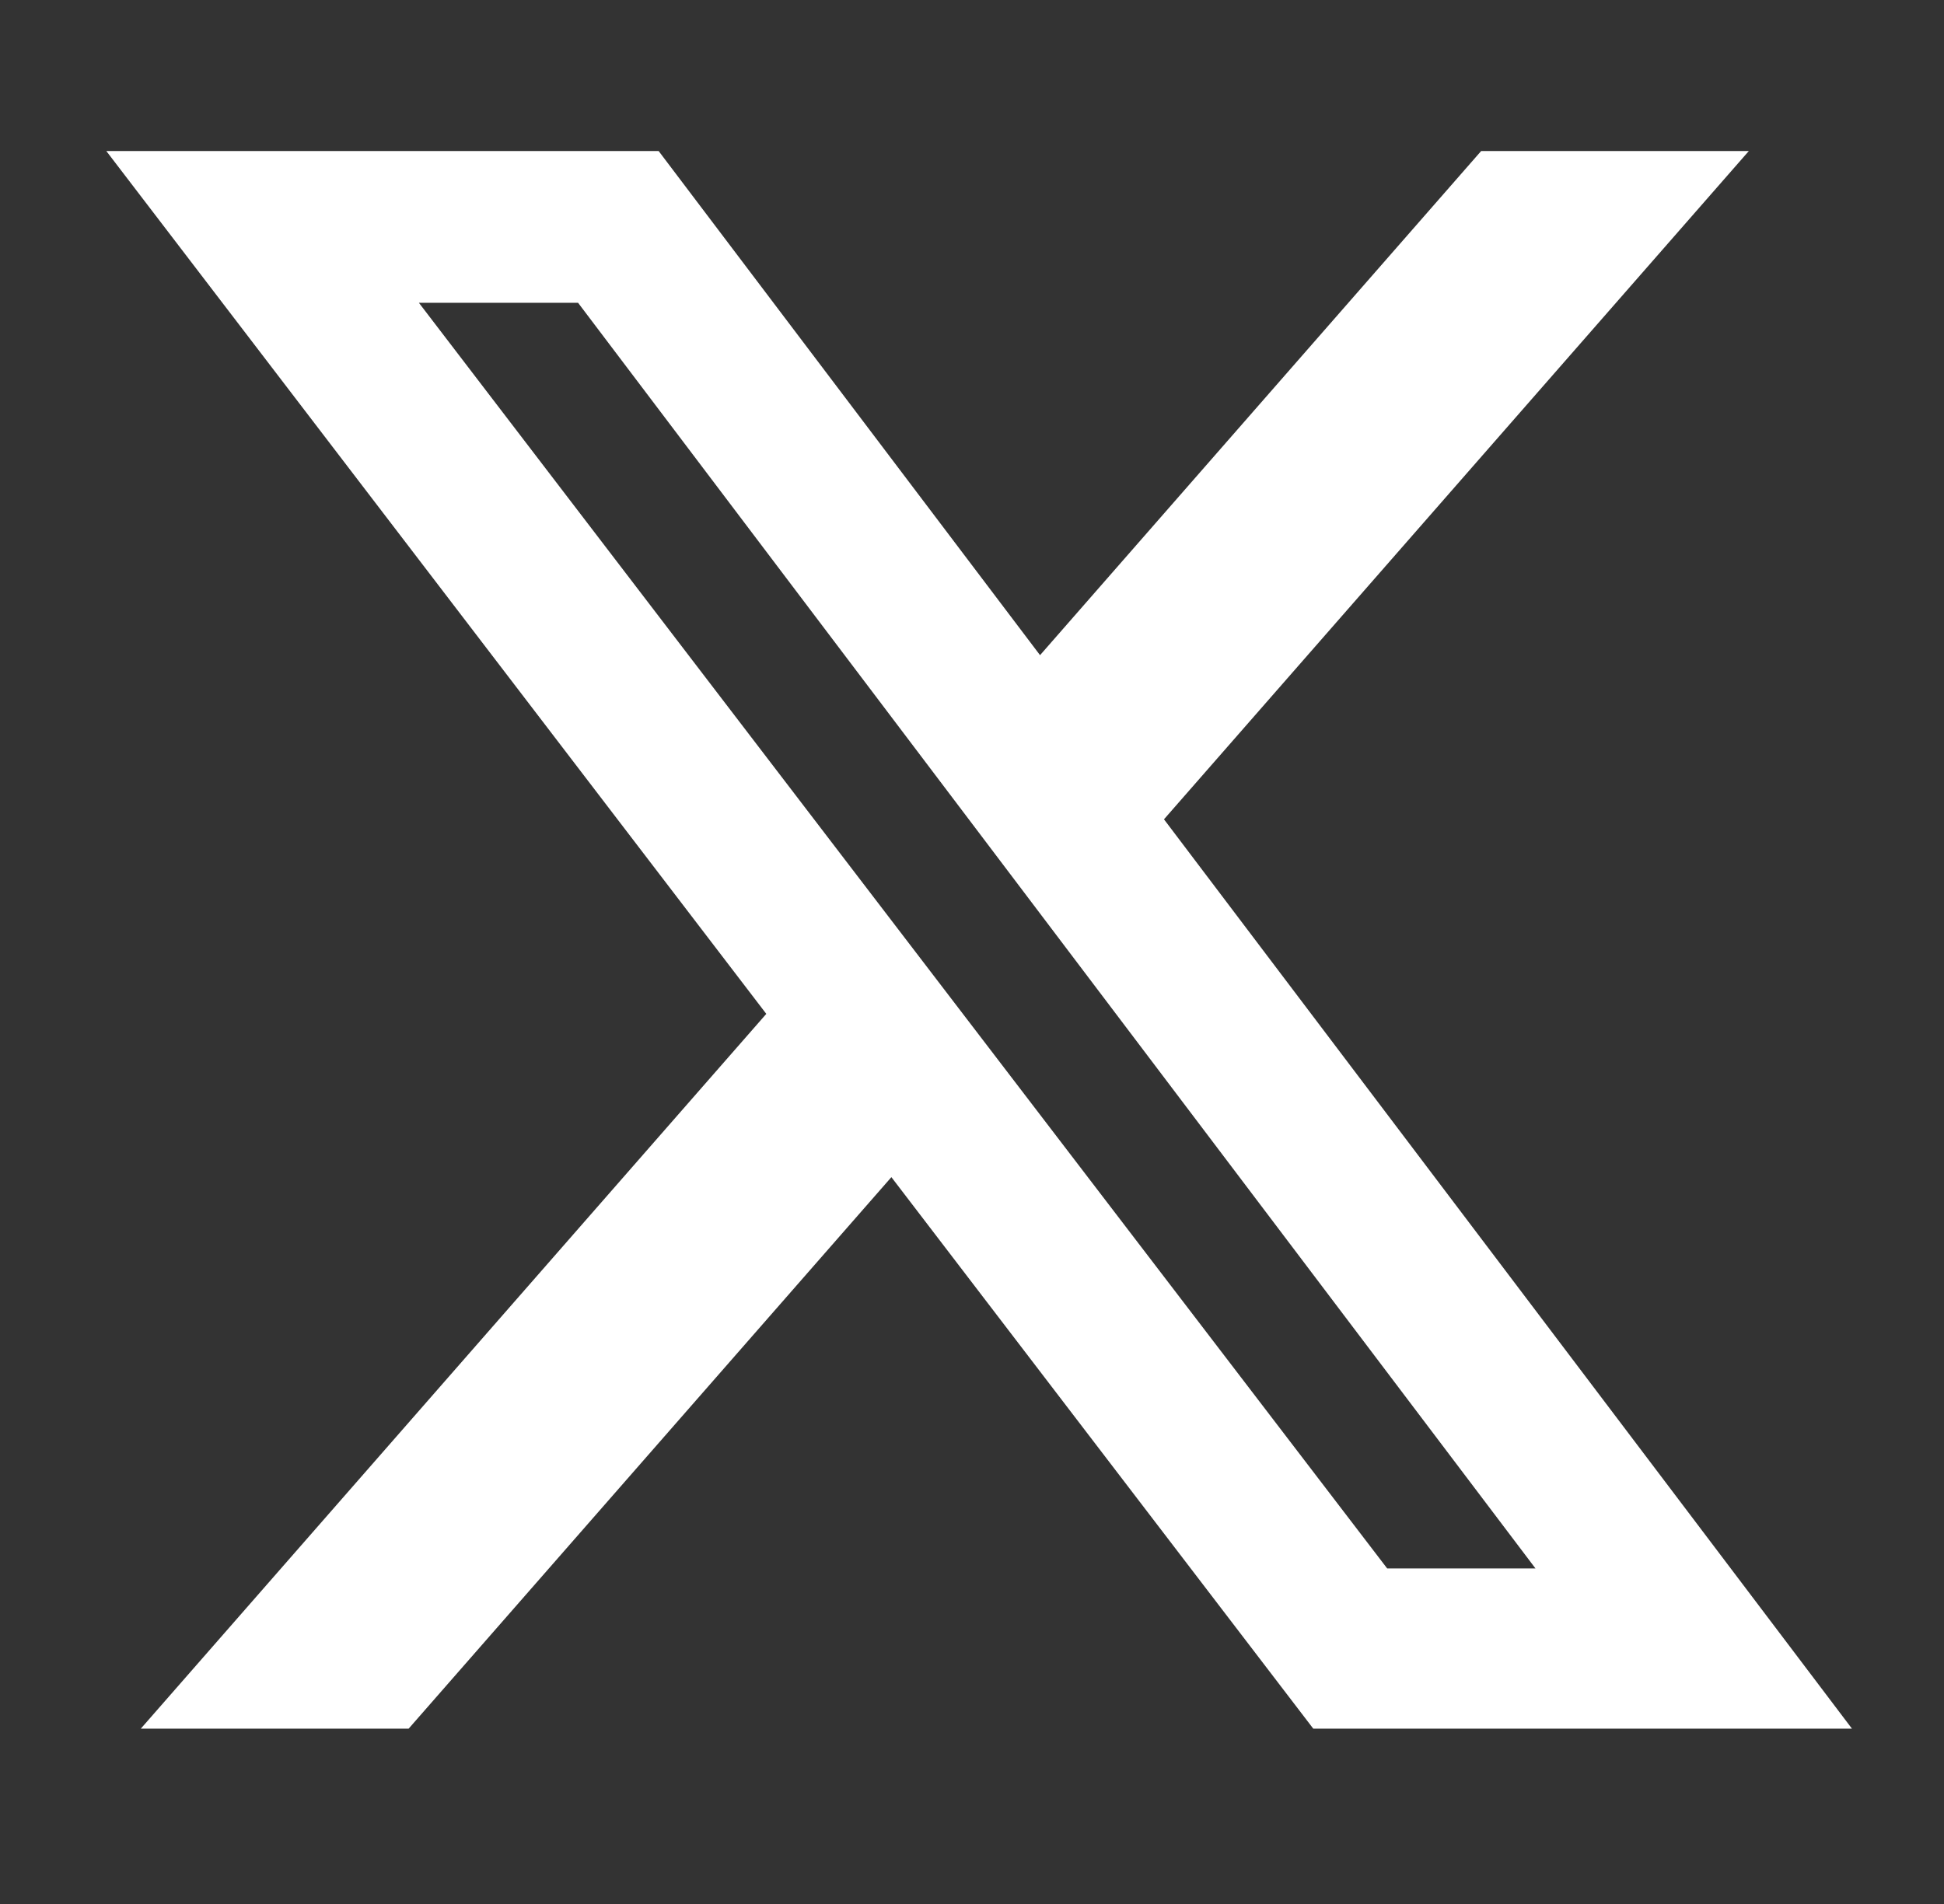
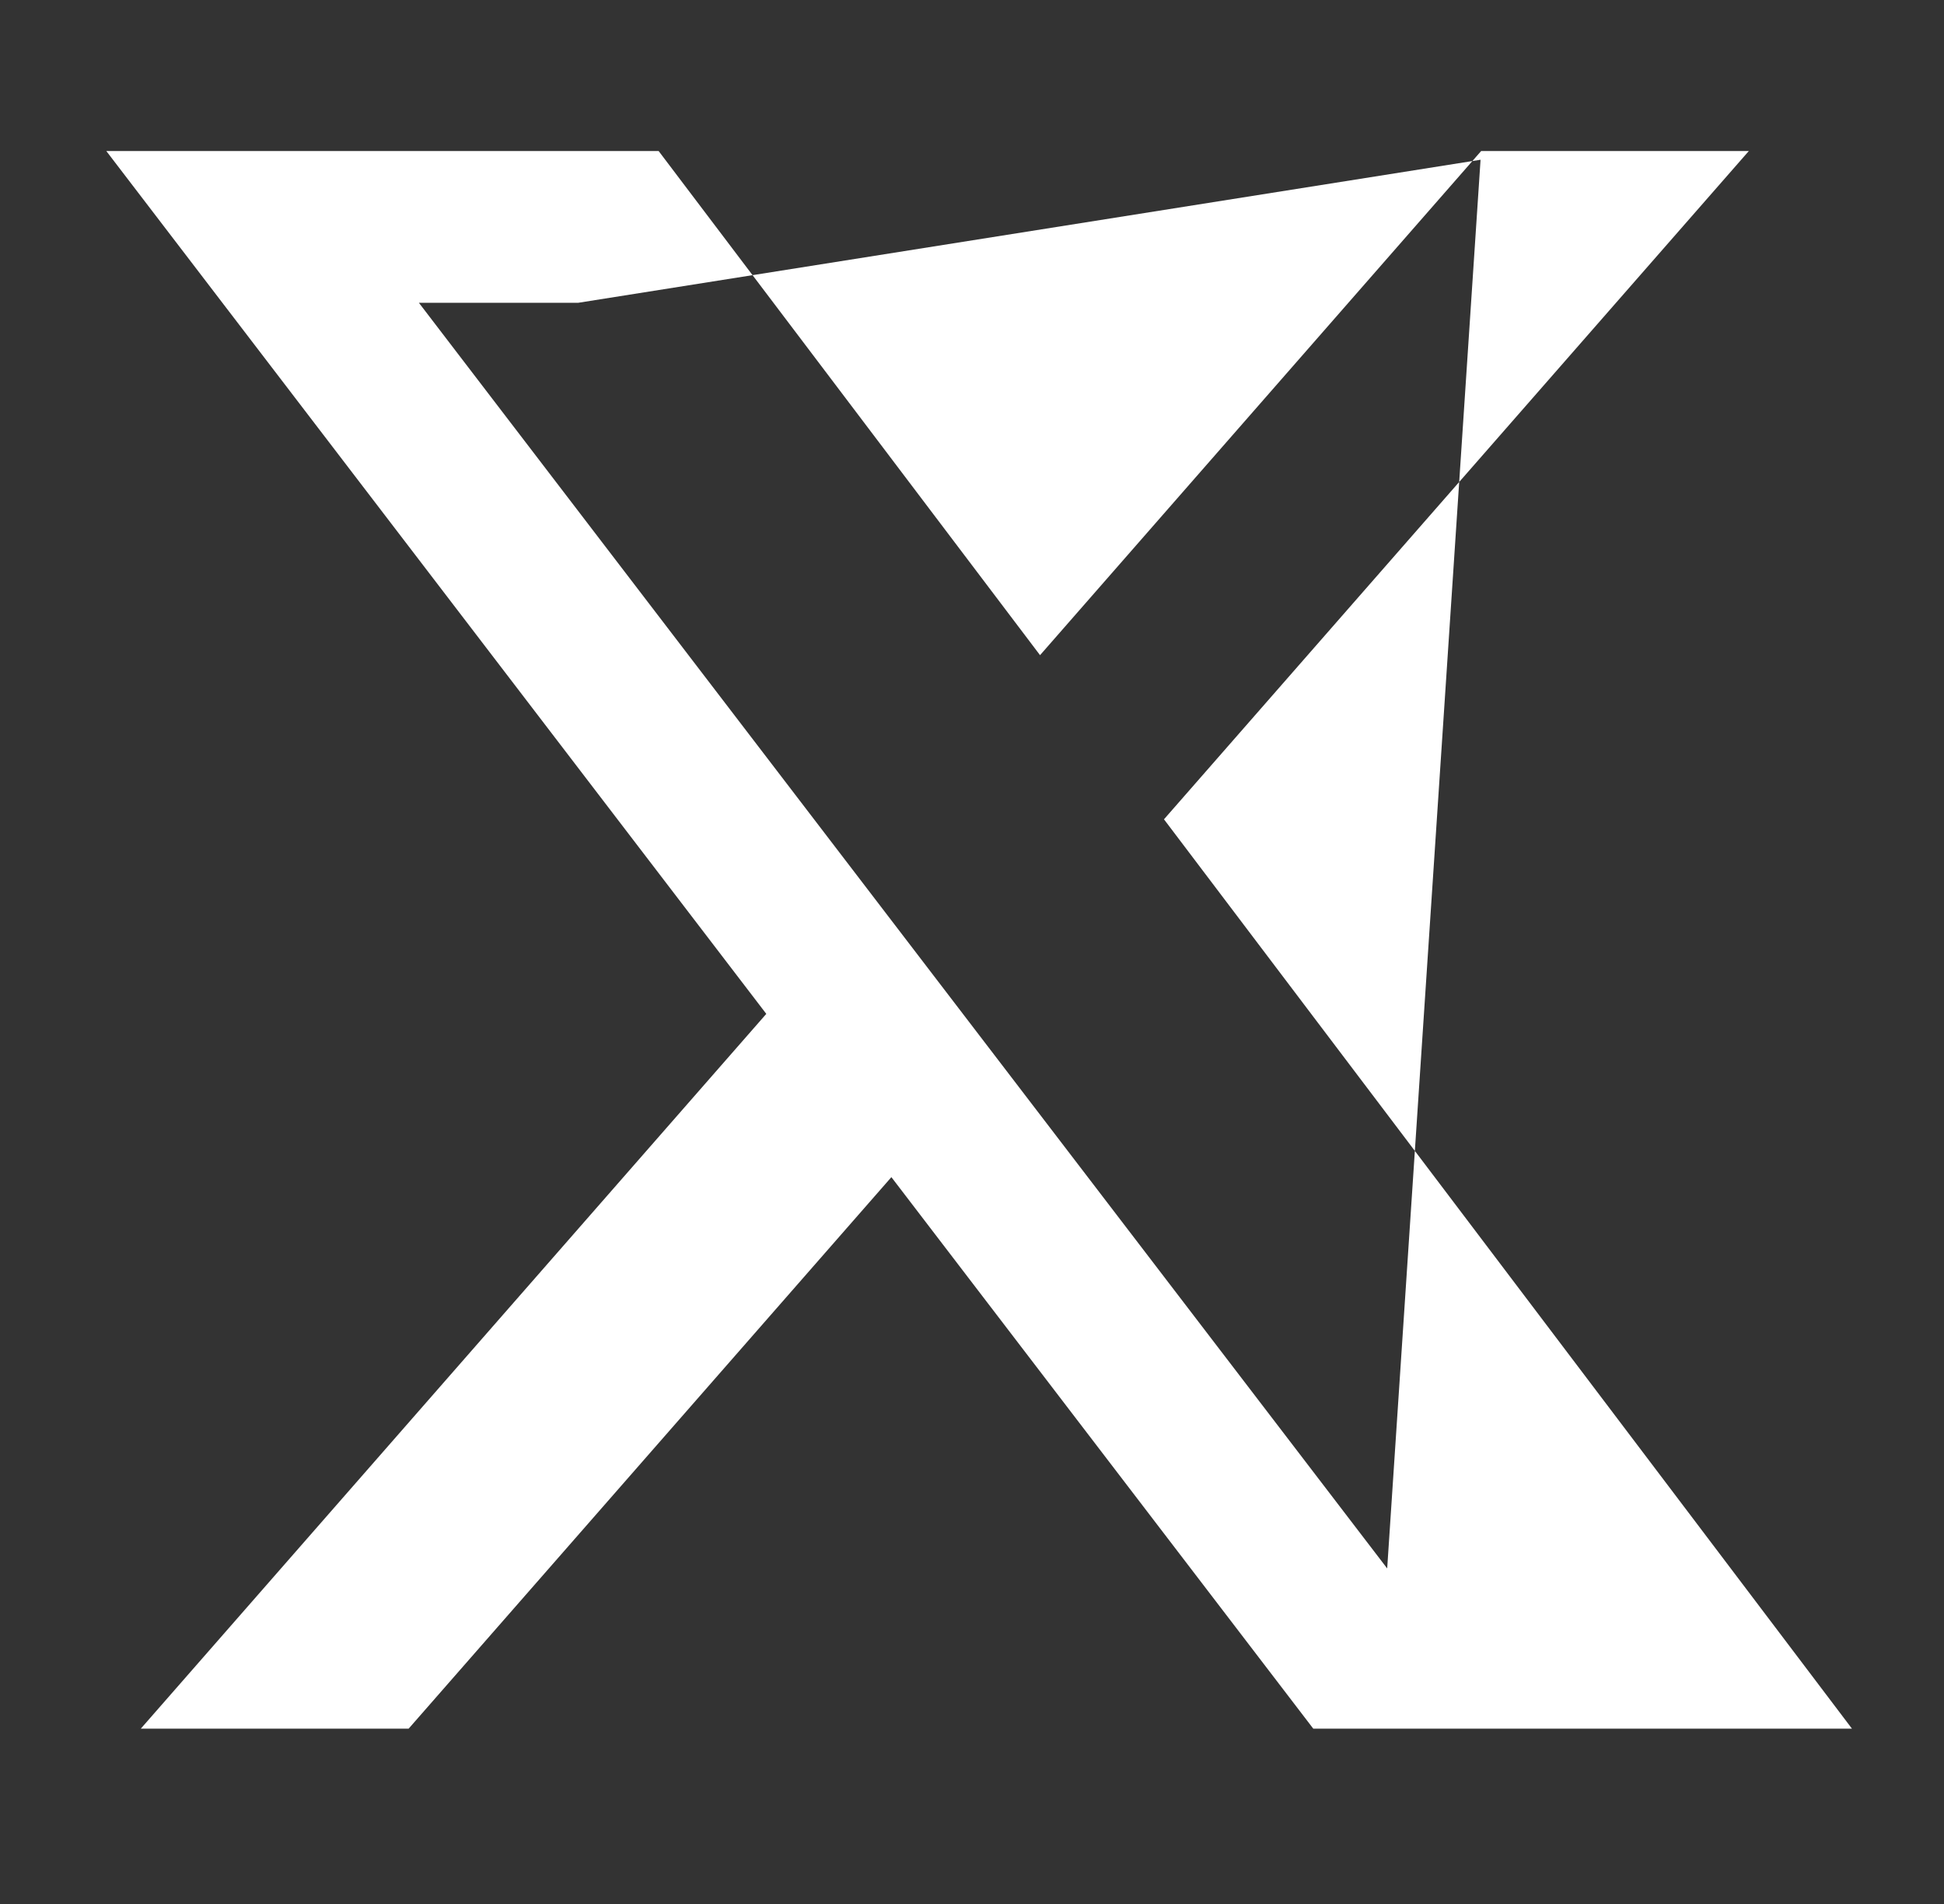
<svg xmlns="http://www.w3.org/2000/svg" width="49" height="48" viewBox="0 0 49 48" fill="none">
  <rect x="0" y="0" width="49" height="48" fill="#333333" stroke="none" />
-   <path d="M37.333 3.808H44.08L29.339 20.655L46.68 43.58H33.102L22.468 29.676L10.3 43.58H3.549L19.315 25.56L2.68 3.808H16.602L26.215 16.517L37.333 3.808ZM34.965 39.541H38.703L14.571 7.634H10.559L34.965 39.541Z" fill="white" />
+   <path d="M37.333 3.808H44.08L29.339 20.655L46.68 43.58H33.102L22.468 29.676L10.3 43.58H3.549L19.315 25.56L2.68 3.808H16.602L26.215 16.517L37.333 3.808ZH38.703L14.571 7.634H10.559L34.965 39.541Z" fill="white" />
</svg>